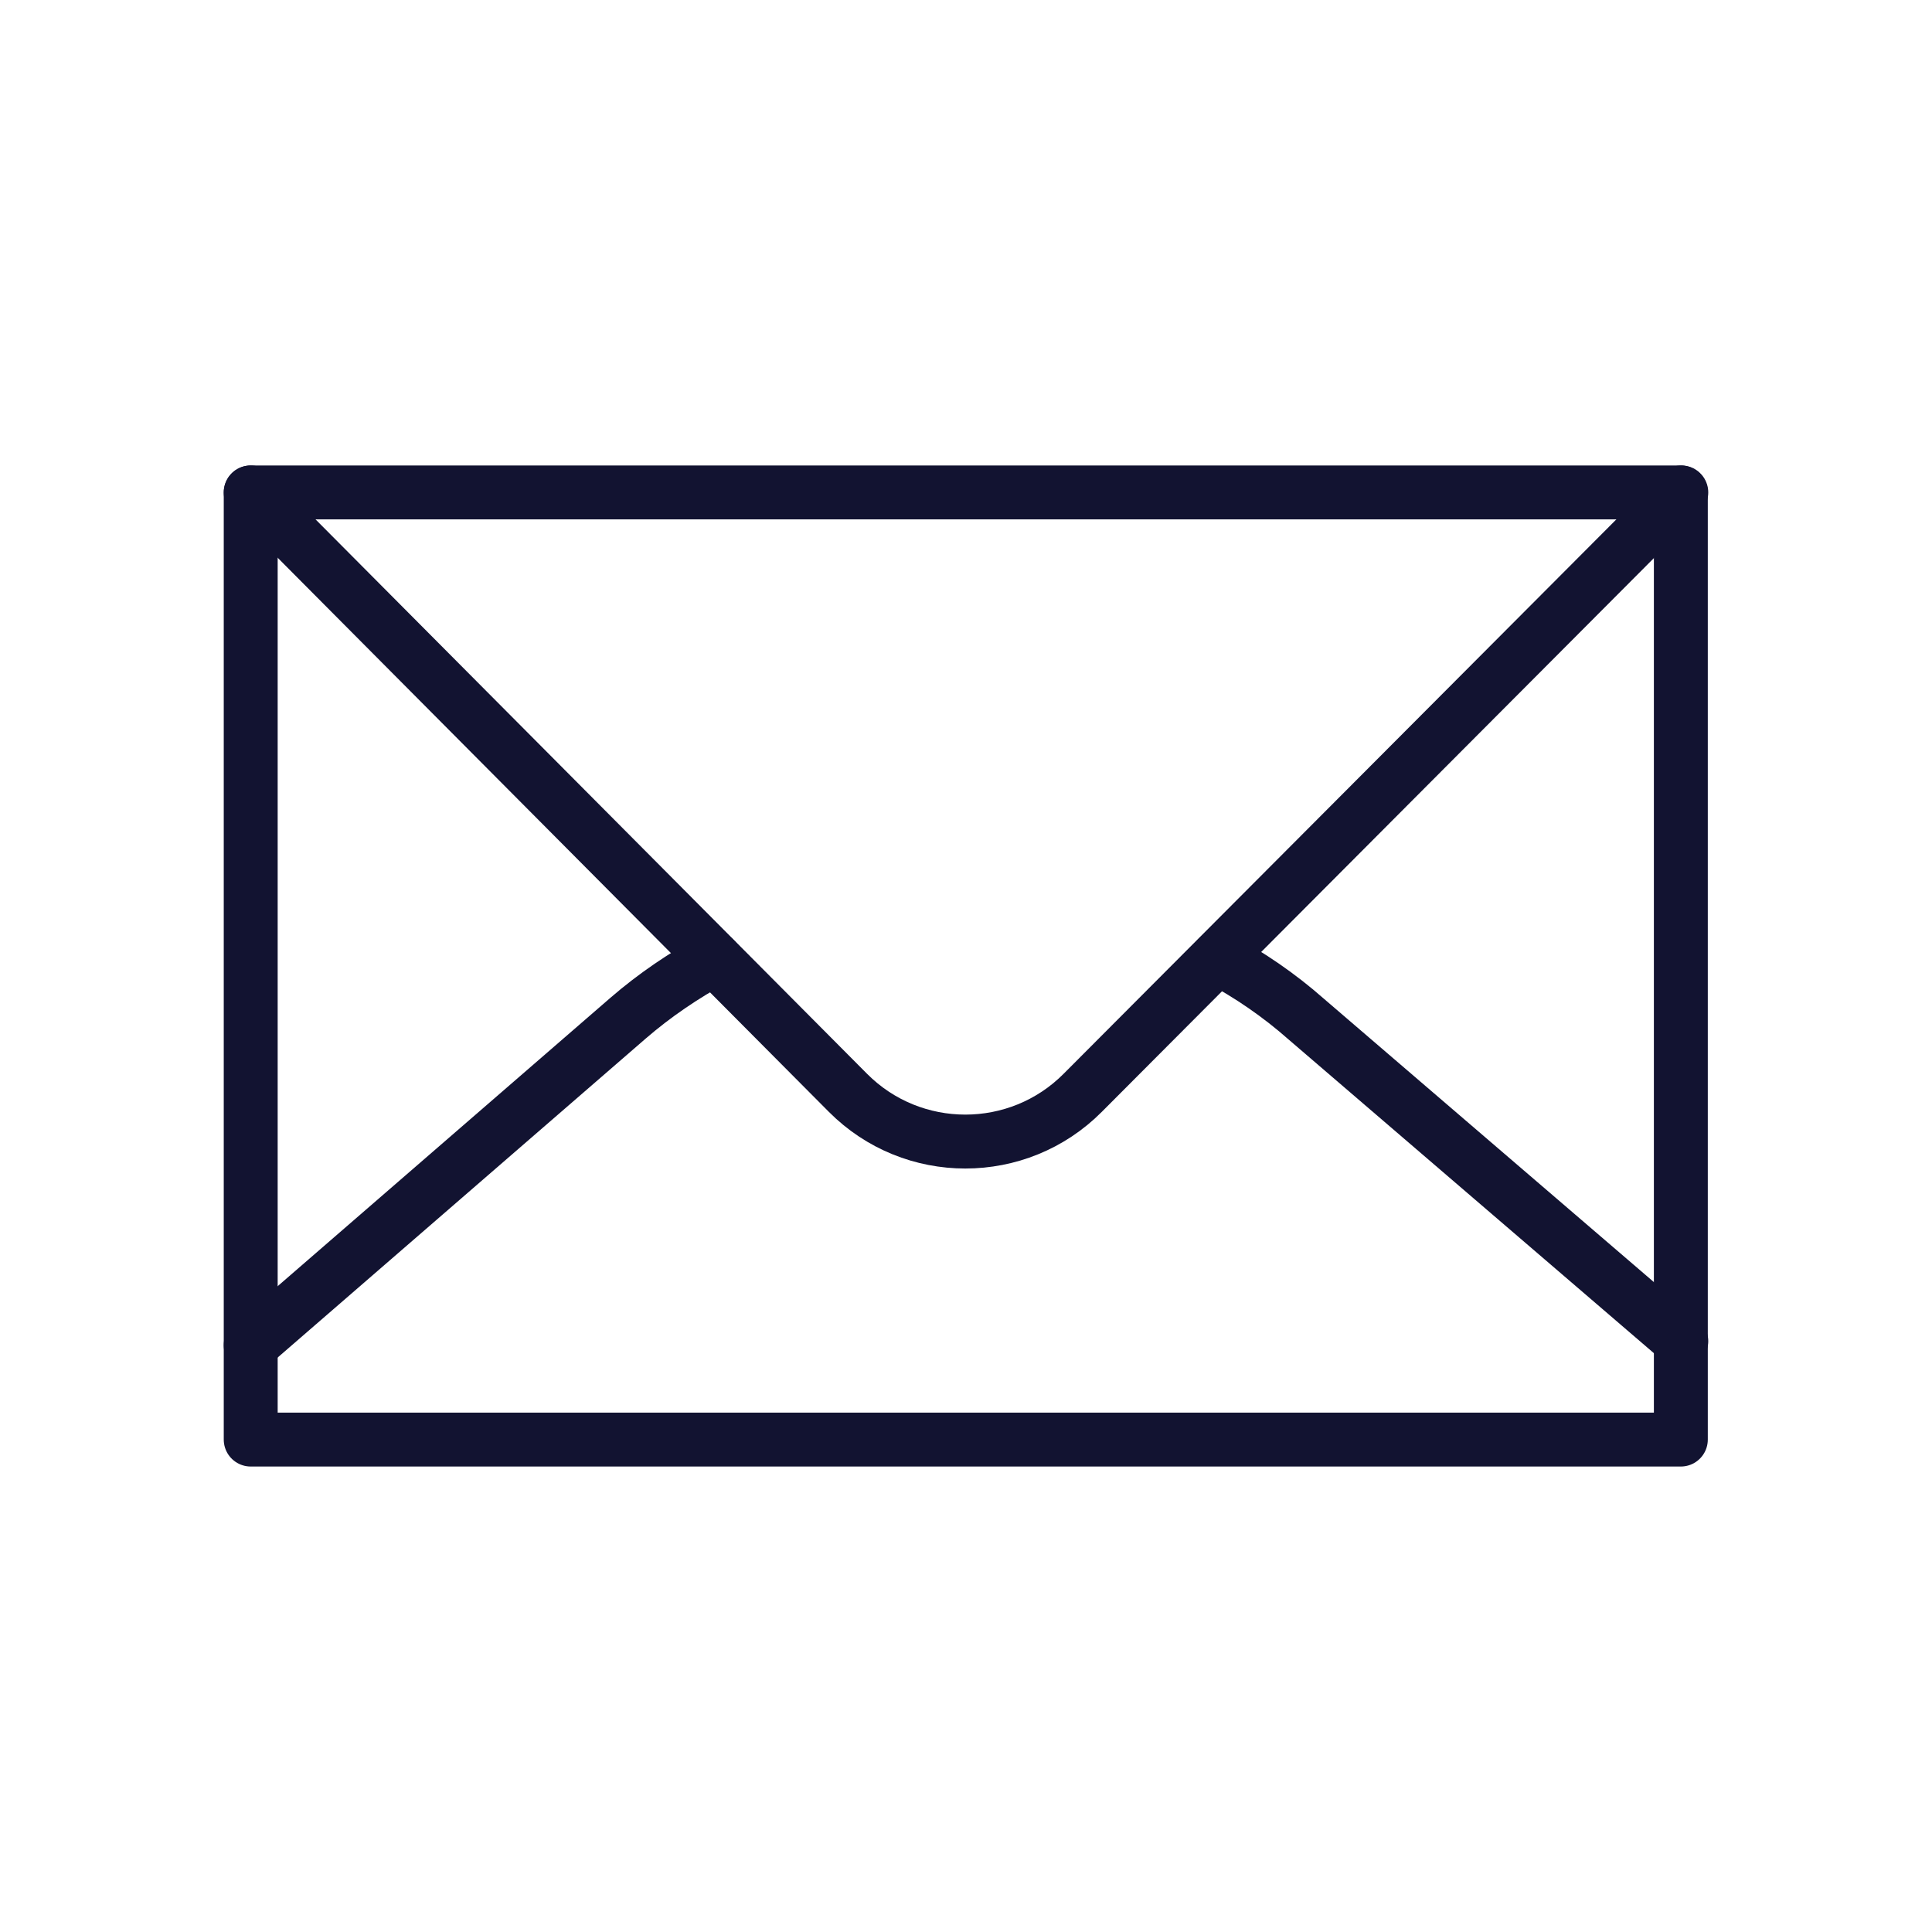
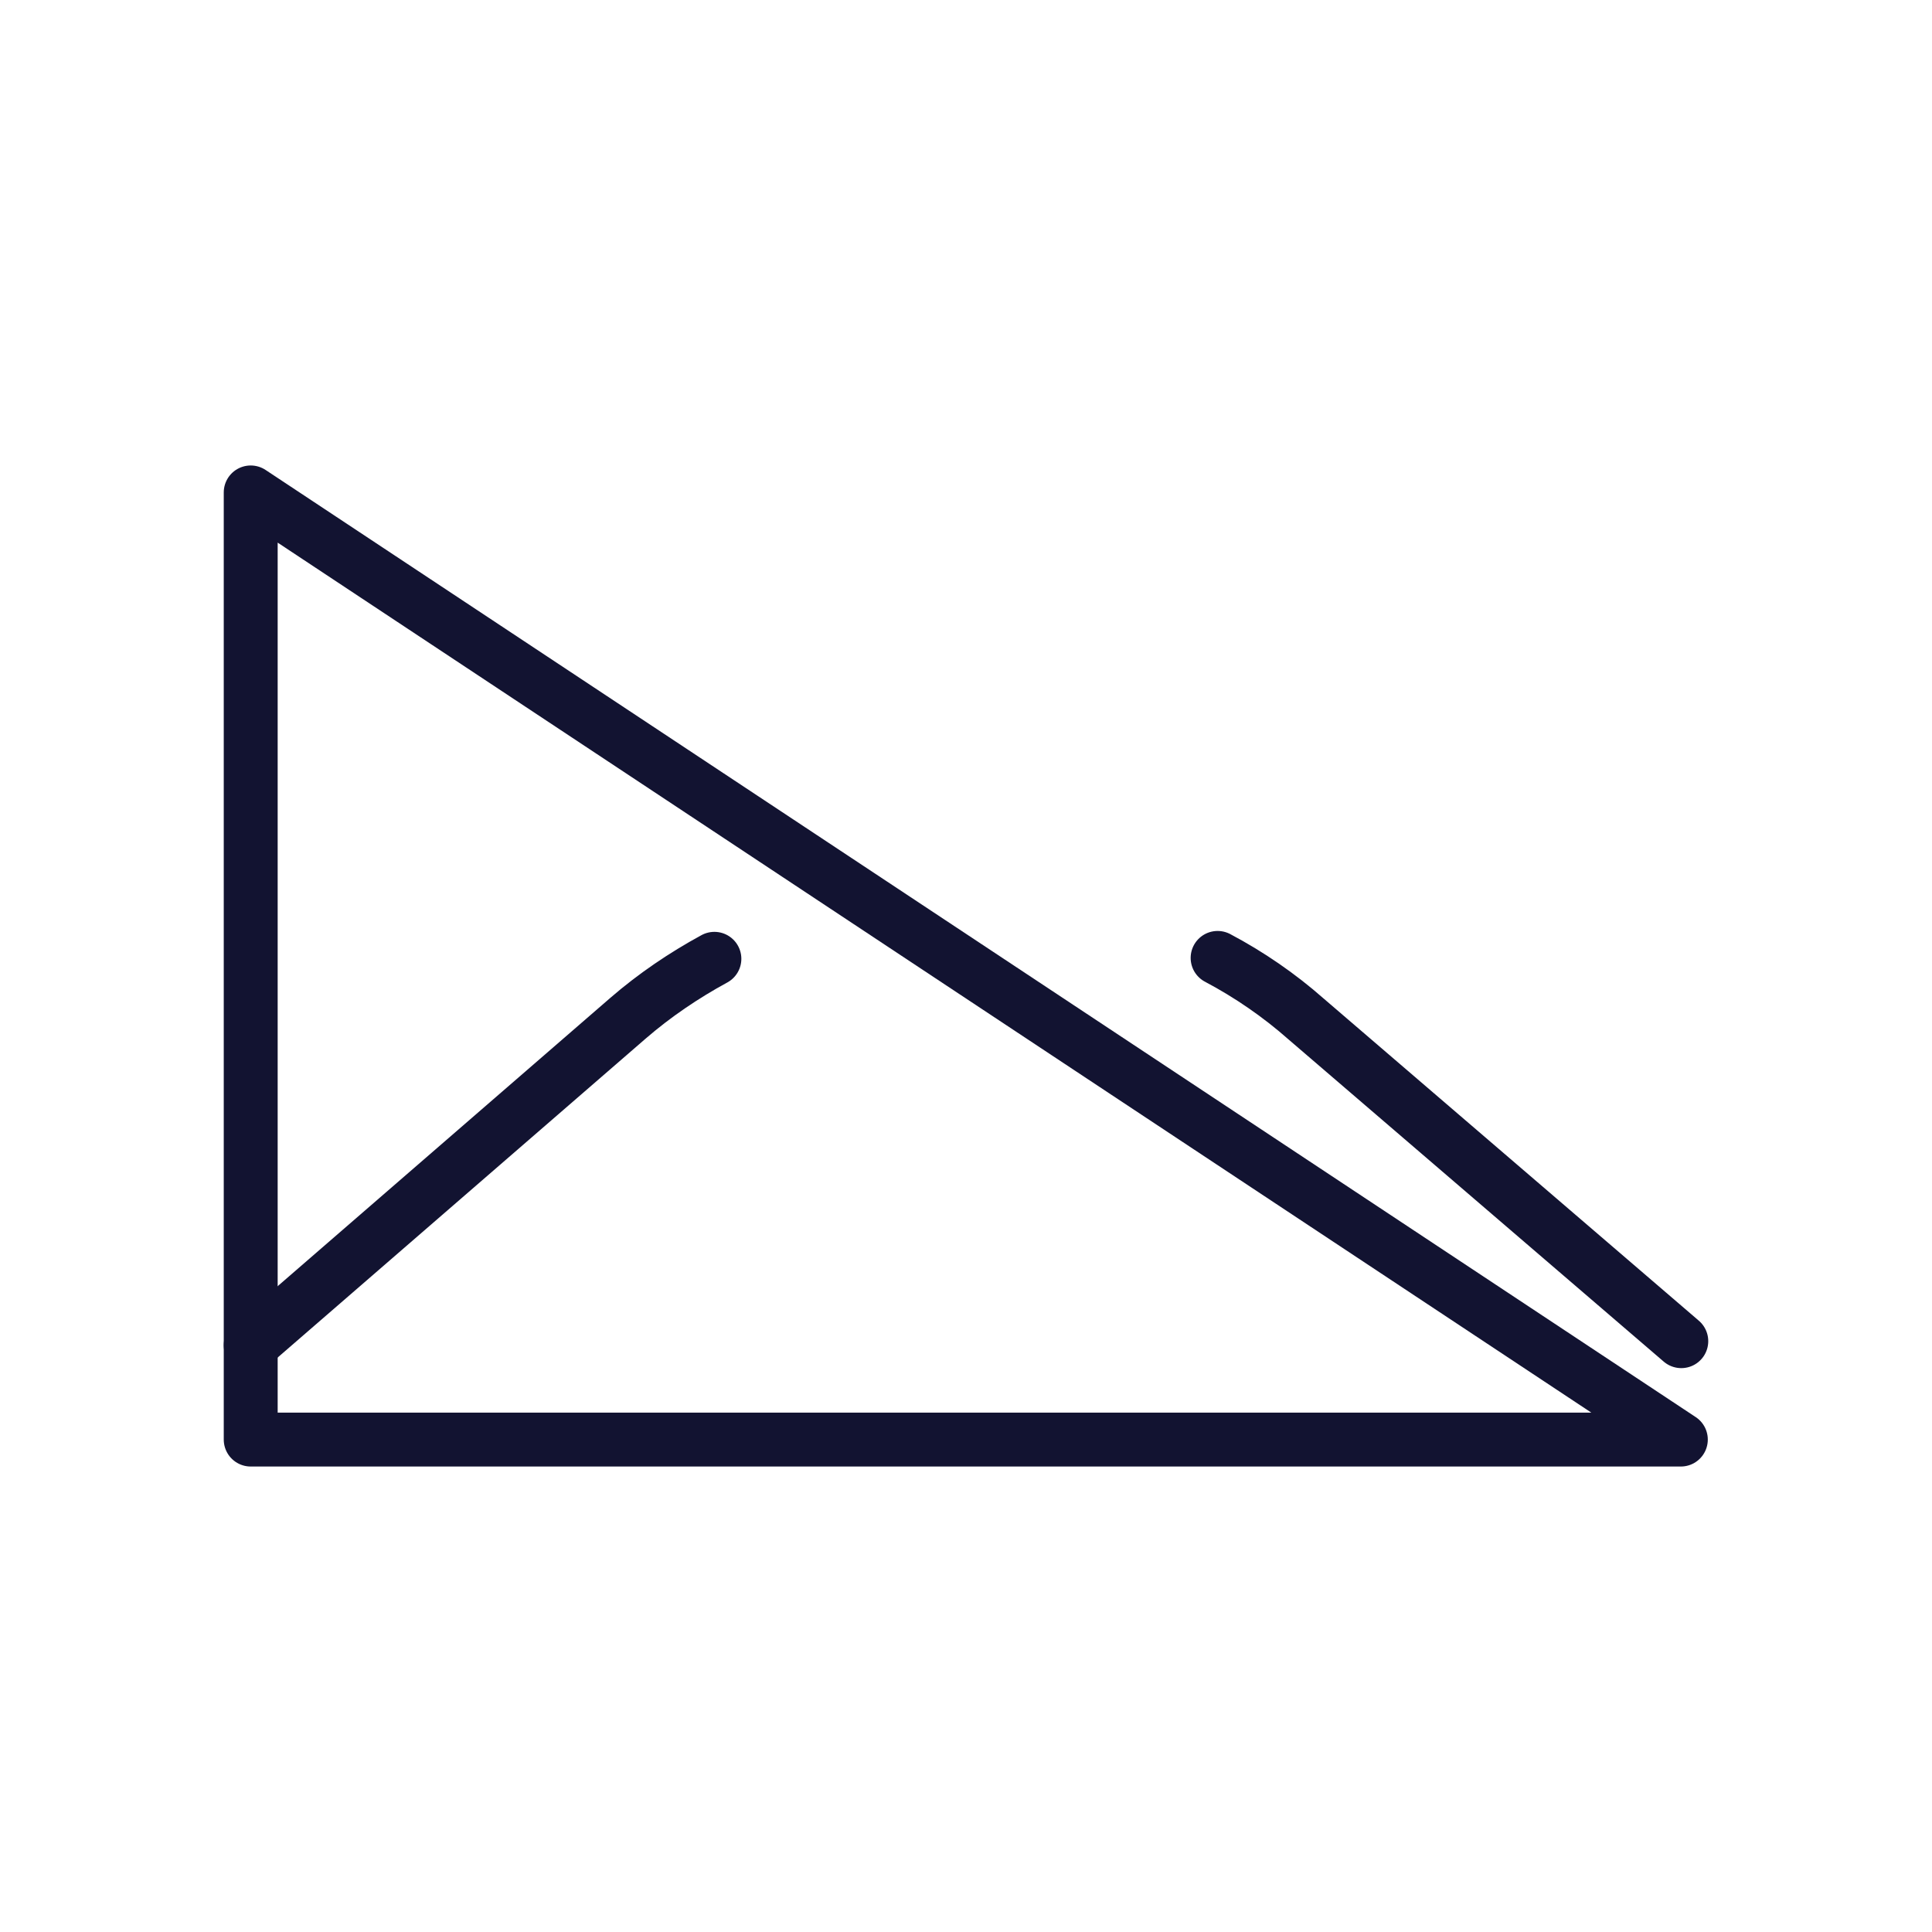
<svg xmlns="http://www.w3.org/2000/svg" width="430" height="430" fill="none" viewBox="0 0 430 430">
  <g stroke="#121331" stroke-linecap="round" stroke-linejoin="round" stroke-miterlimit="14.8" stroke-width="12">
-     <path d="m55.8 109.6 132.9 133.6c14.4 14.5 37.9 14.5 52.3 0l133.2-133.6" />
-     <path d="M55.8 109.6v210.8h318.3V109.6z" />
+     <path d="M55.8 109.6v210.8h318.3z" />
    <path d="m55.8 299.4 84-72.8c5.9-5.1 12.4-9.5 19.2-13.2m112-.2c7 3.7 13.7 8.3 19.7 13.6l83.5 71.7" />
  </g>
</svg>